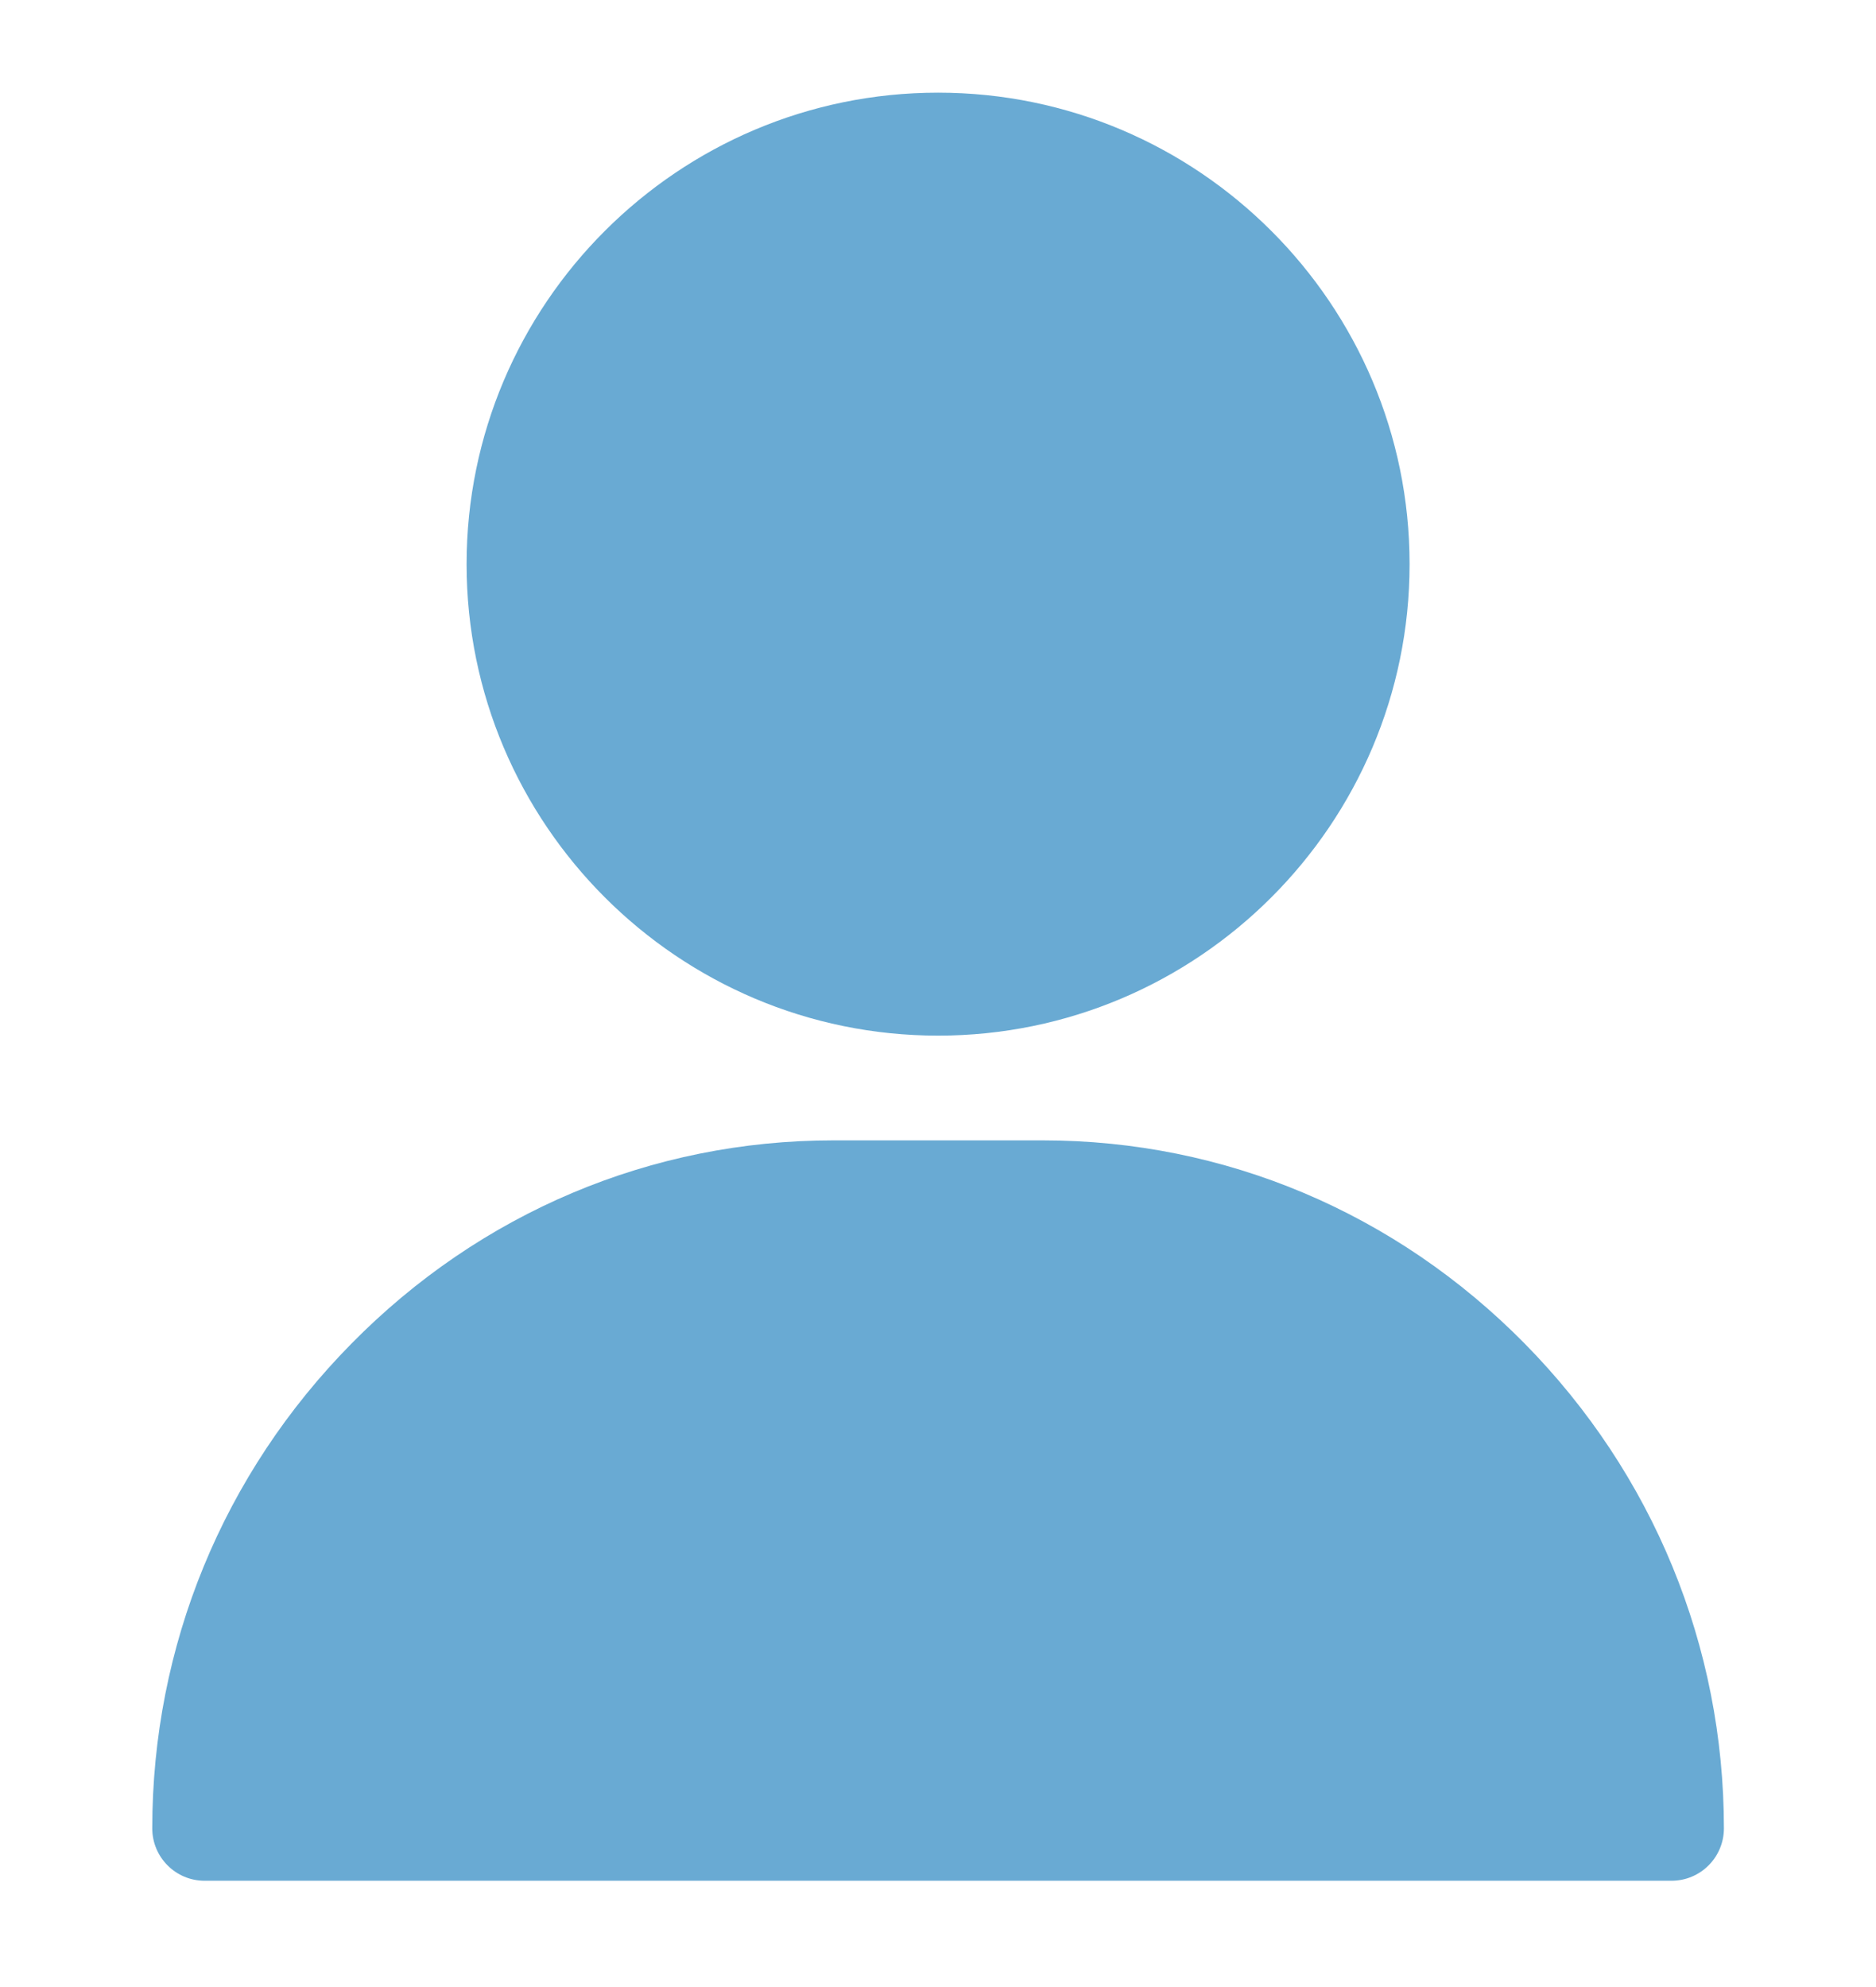
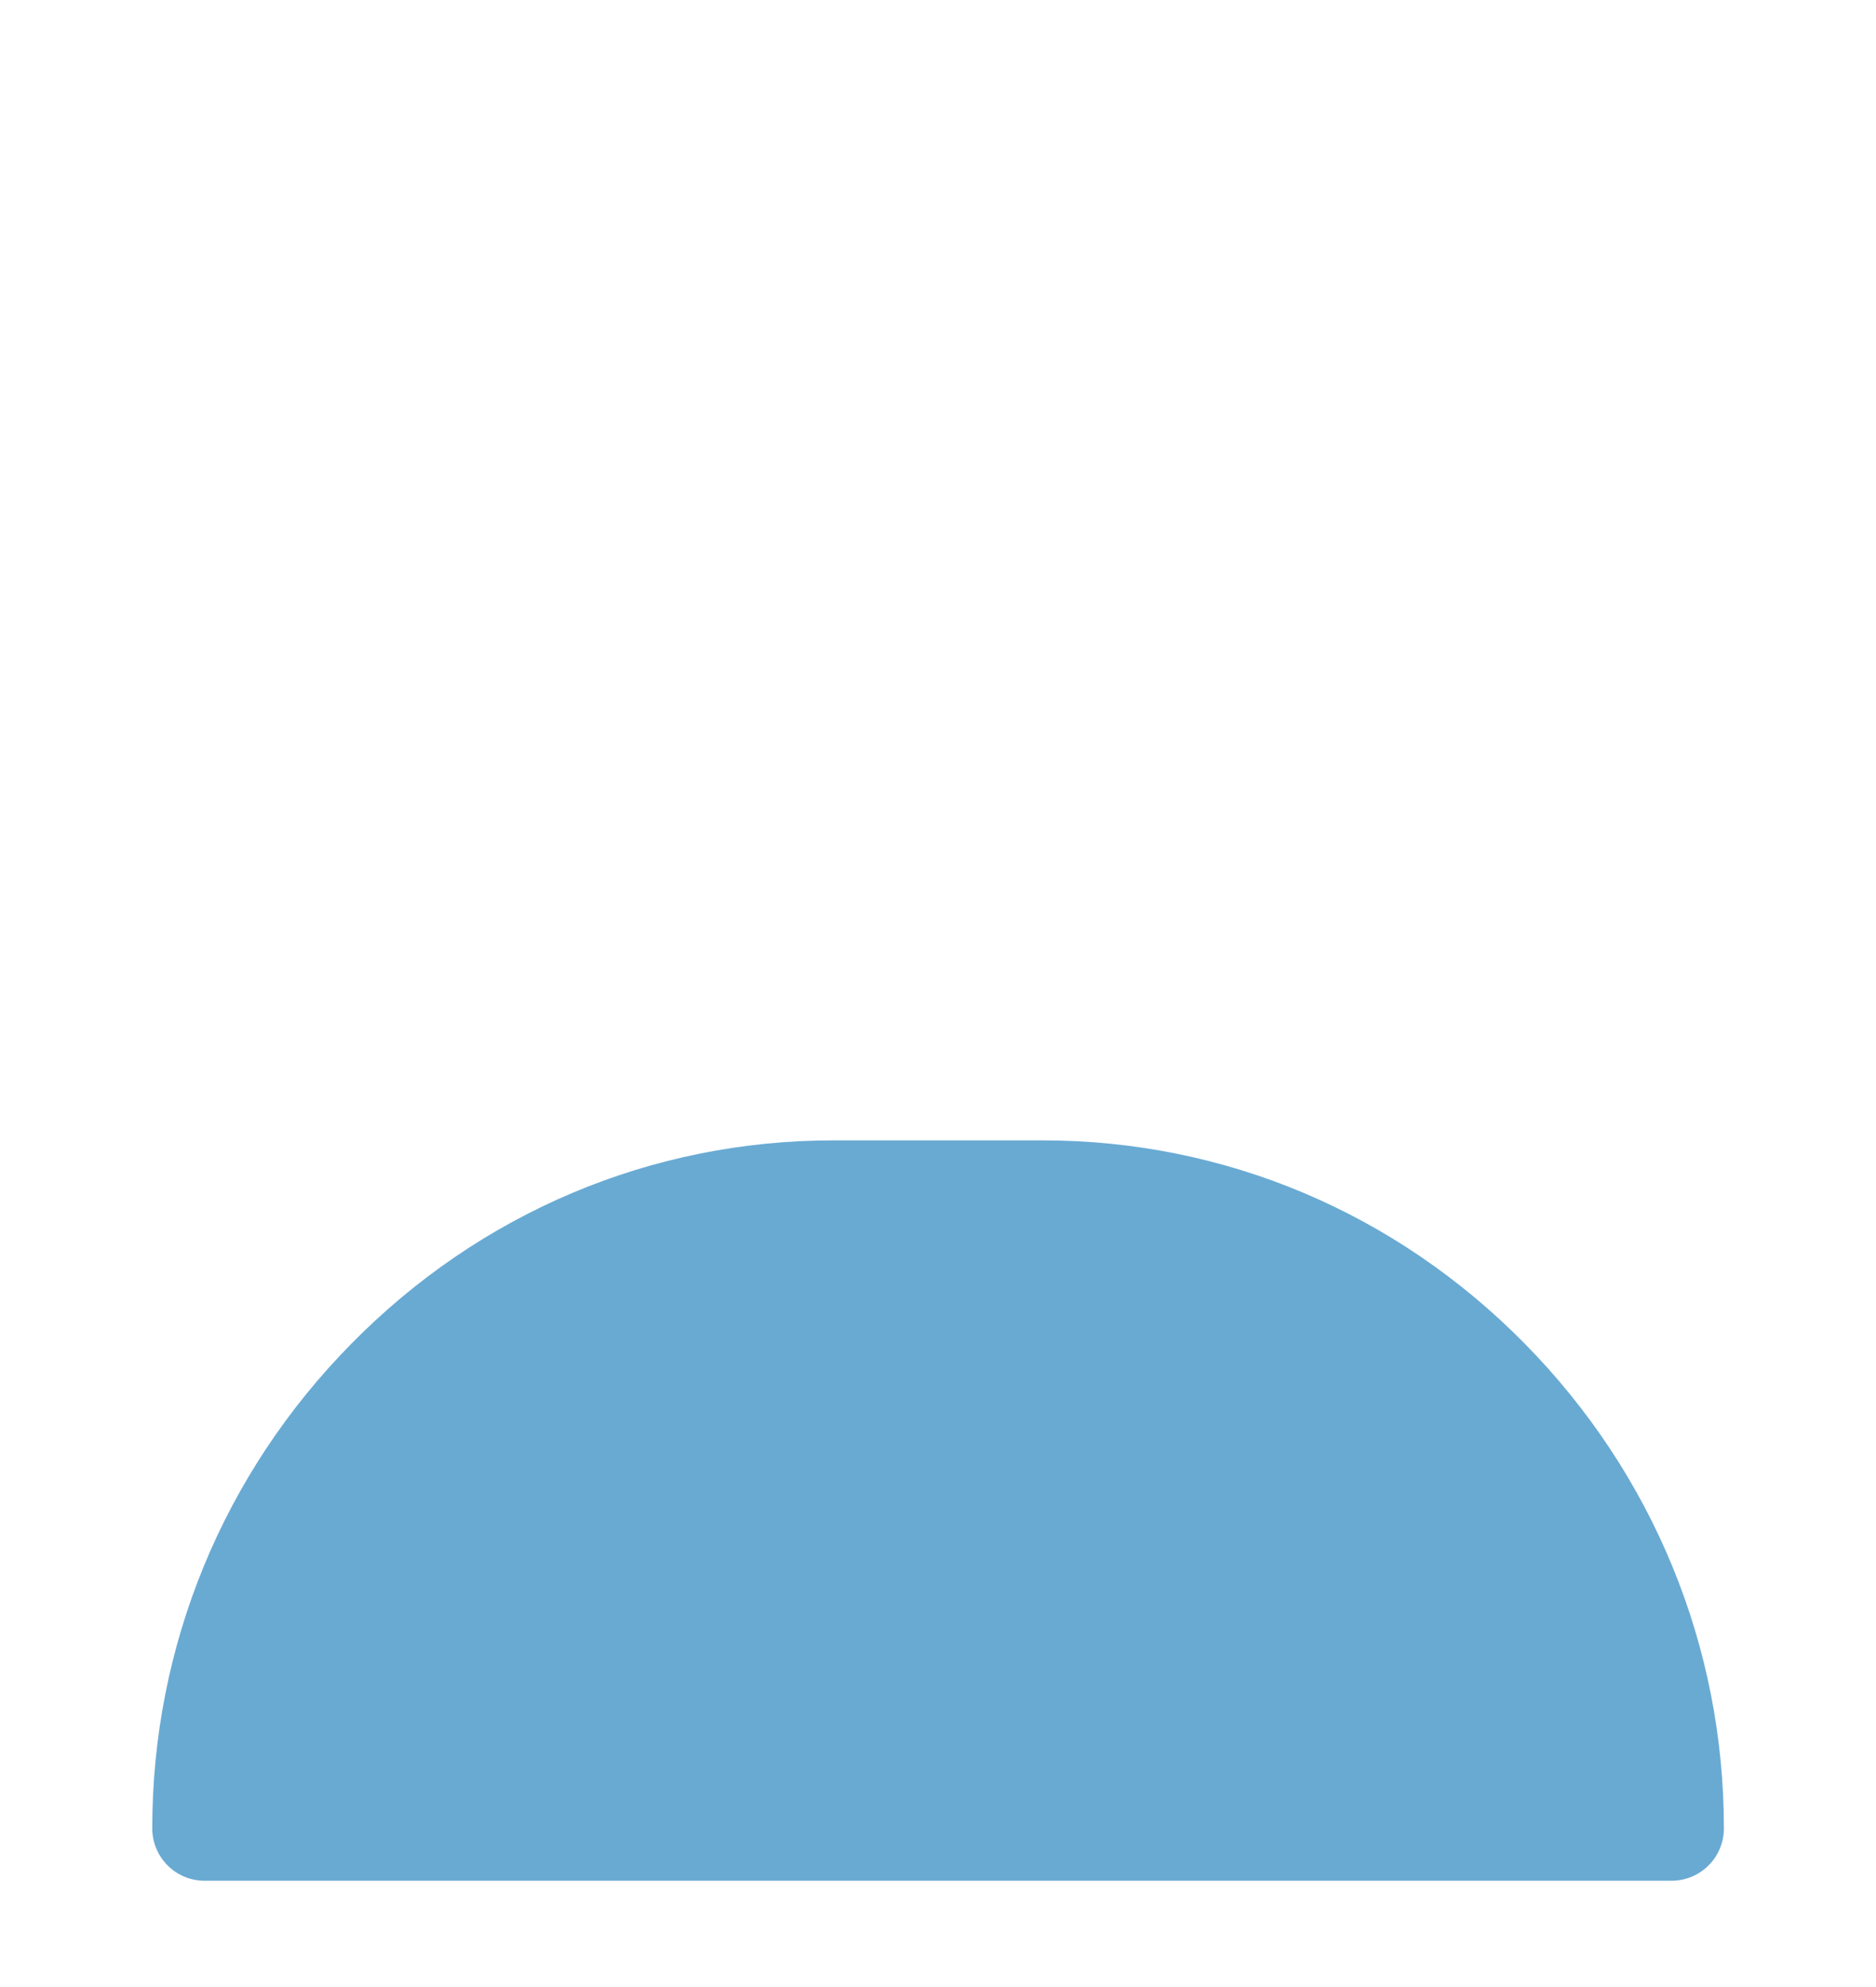
<svg xmlns="http://www.w3.org/2000/svg" version="1.1" id="圖層_1" x="0px" y="0px" width="21.438px" height="22.708px" viewBox="0 0 21.438 22.708" style="enable-background:new 0 0 21.438 22.708;" xml:space="preserve">
  <g>
    <g>
      <g>
-         <path style="fill:#69AAD3;" d="M10.72,1.059c-2.971,0-5.388,2.417-5.388,5.388s2.417,5.388,5.388,5.388     c2.971,0,5.388-2.417,5.388-5.388S13.691,1.059,10.72,1.059z" />
-       </g>
+         </g>
    </g>
    <g>
      <g>
        <path style="fill:#69AAD3;" d="M17.424,15.355c-1.476-1.499-3.431-2.323-5.507-2.323H9.522c-2.076,0-4.031,0.824-5.506,2.323     c-1.468,1.489-2.276,3.457-2.276,5.539c0,0.331,0.268,0.599,0.598,0.599h16.763c0.331,0,0.599-0.268,0.599-0.599     C19.7,18.813,18.891,16.845,17.424,15.355z" />
      </g>
    </g>
  </g>
</svg>